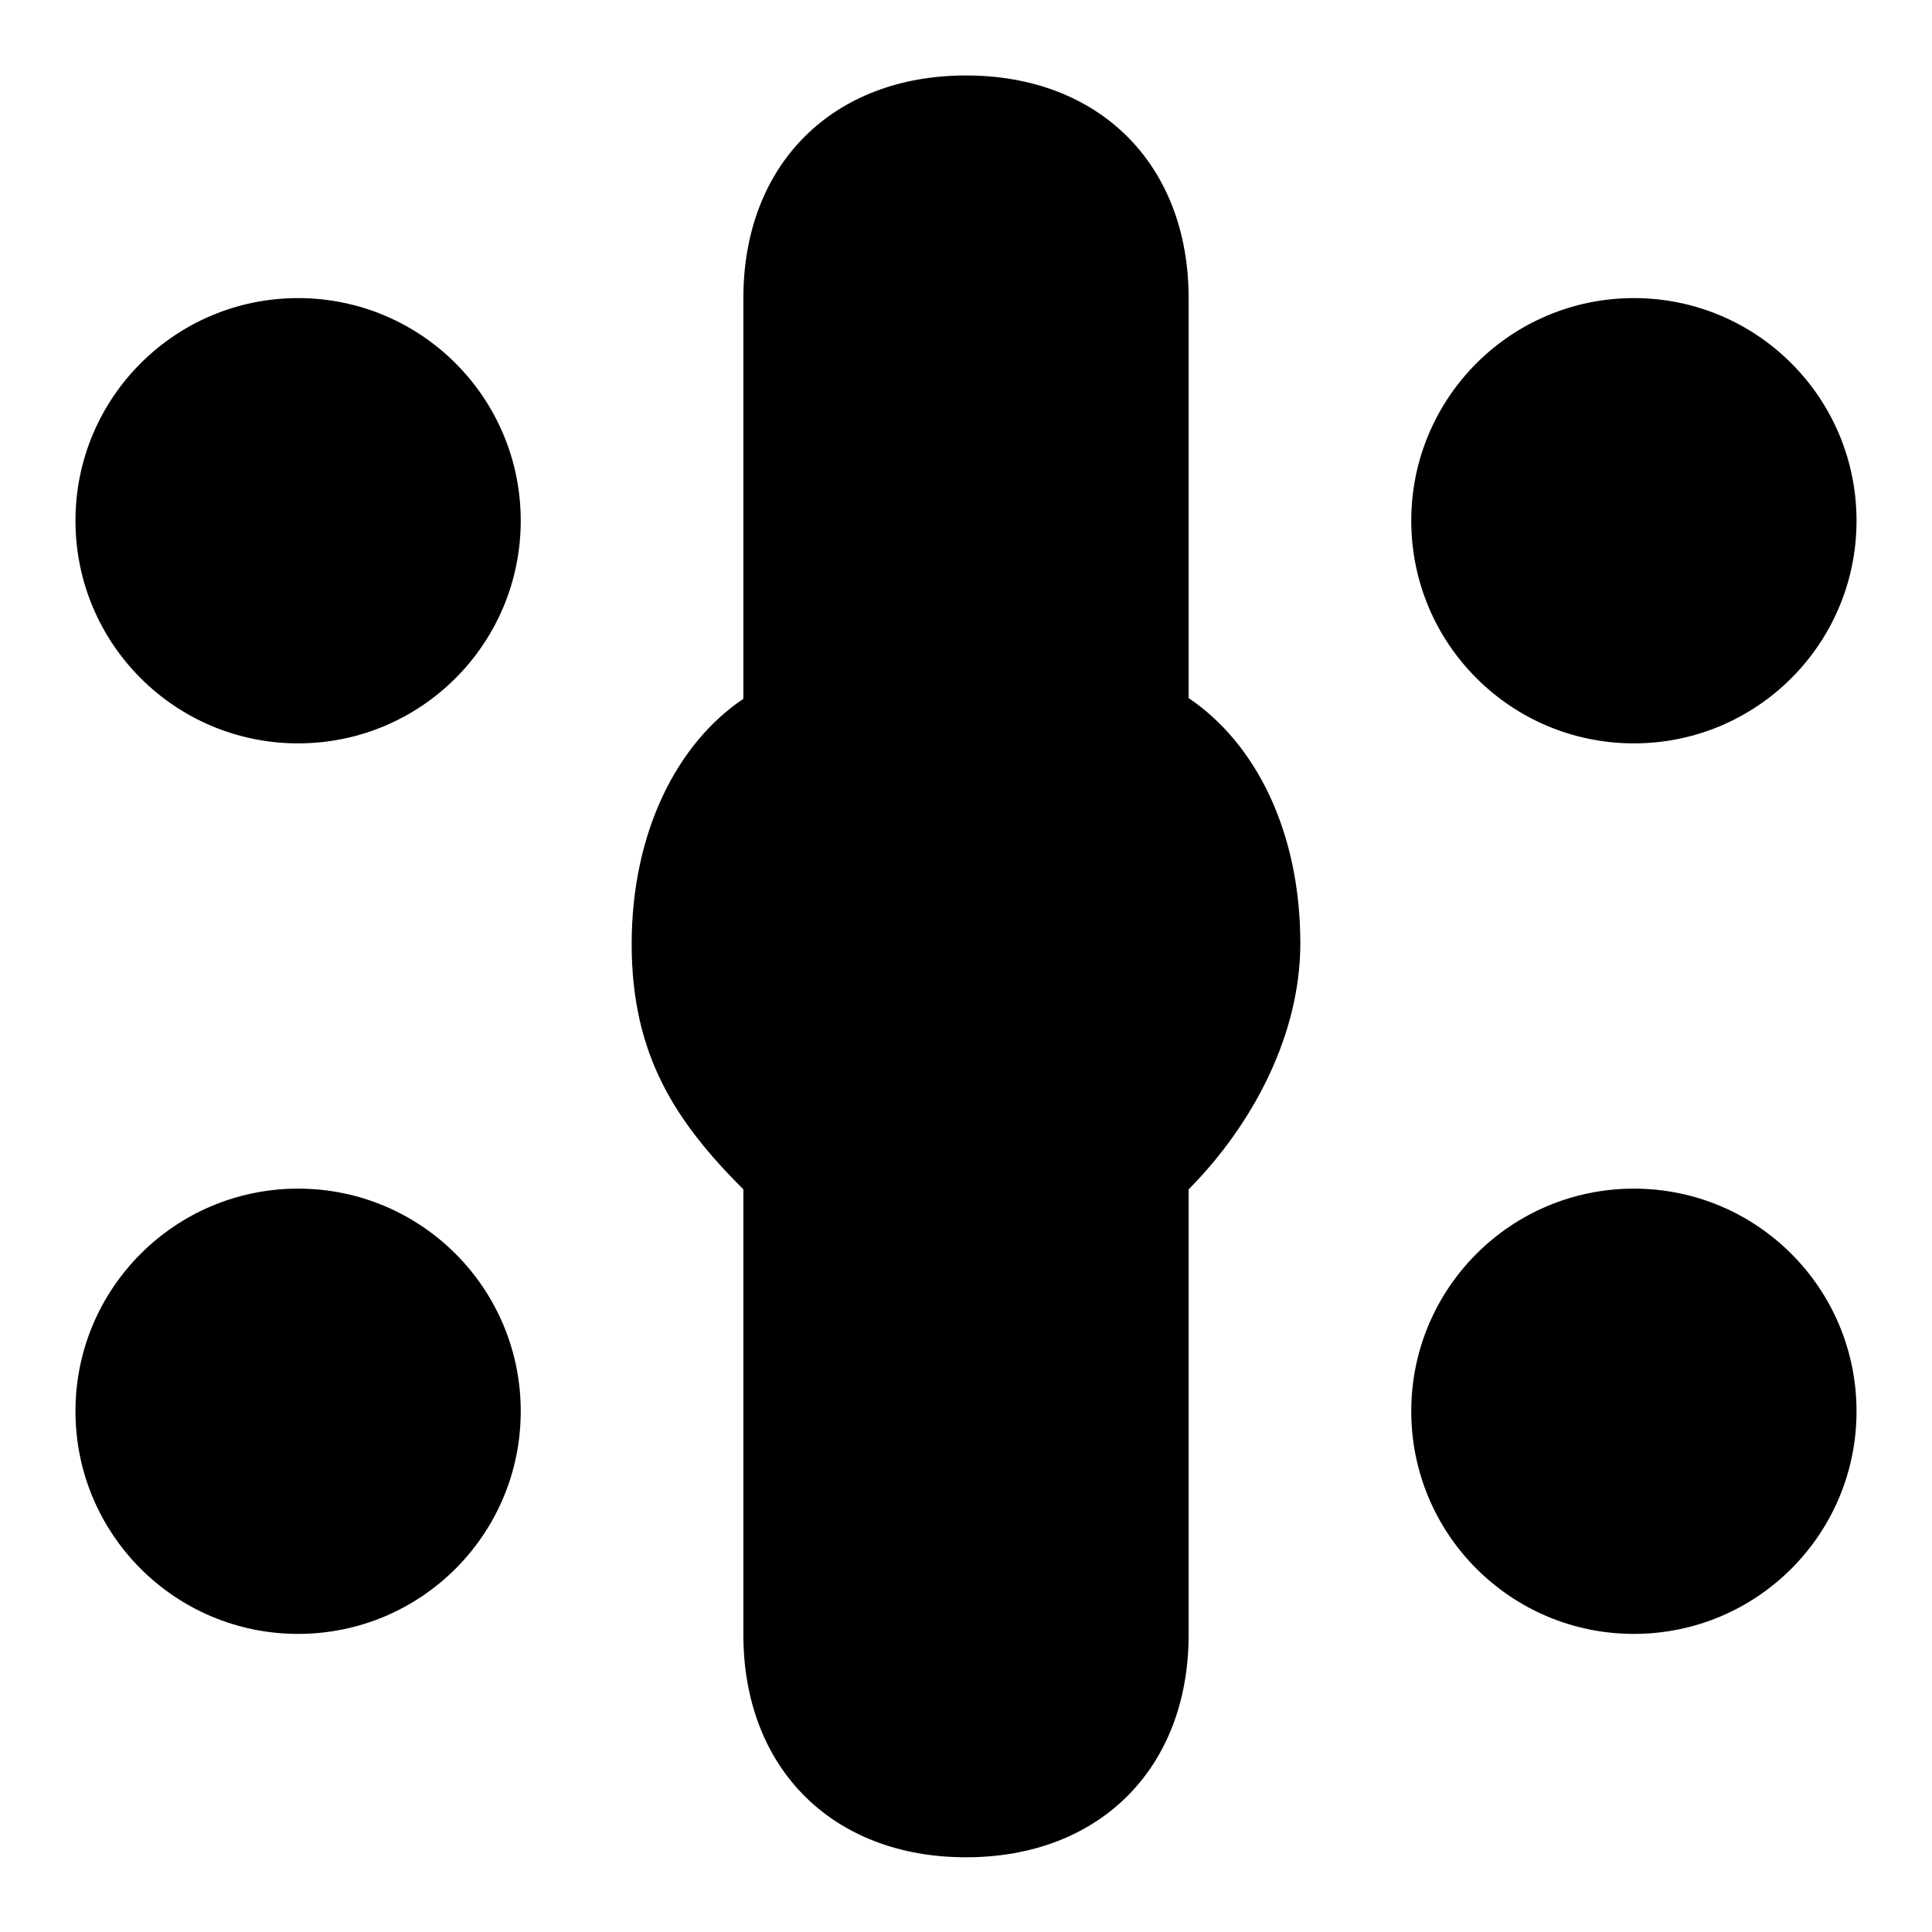
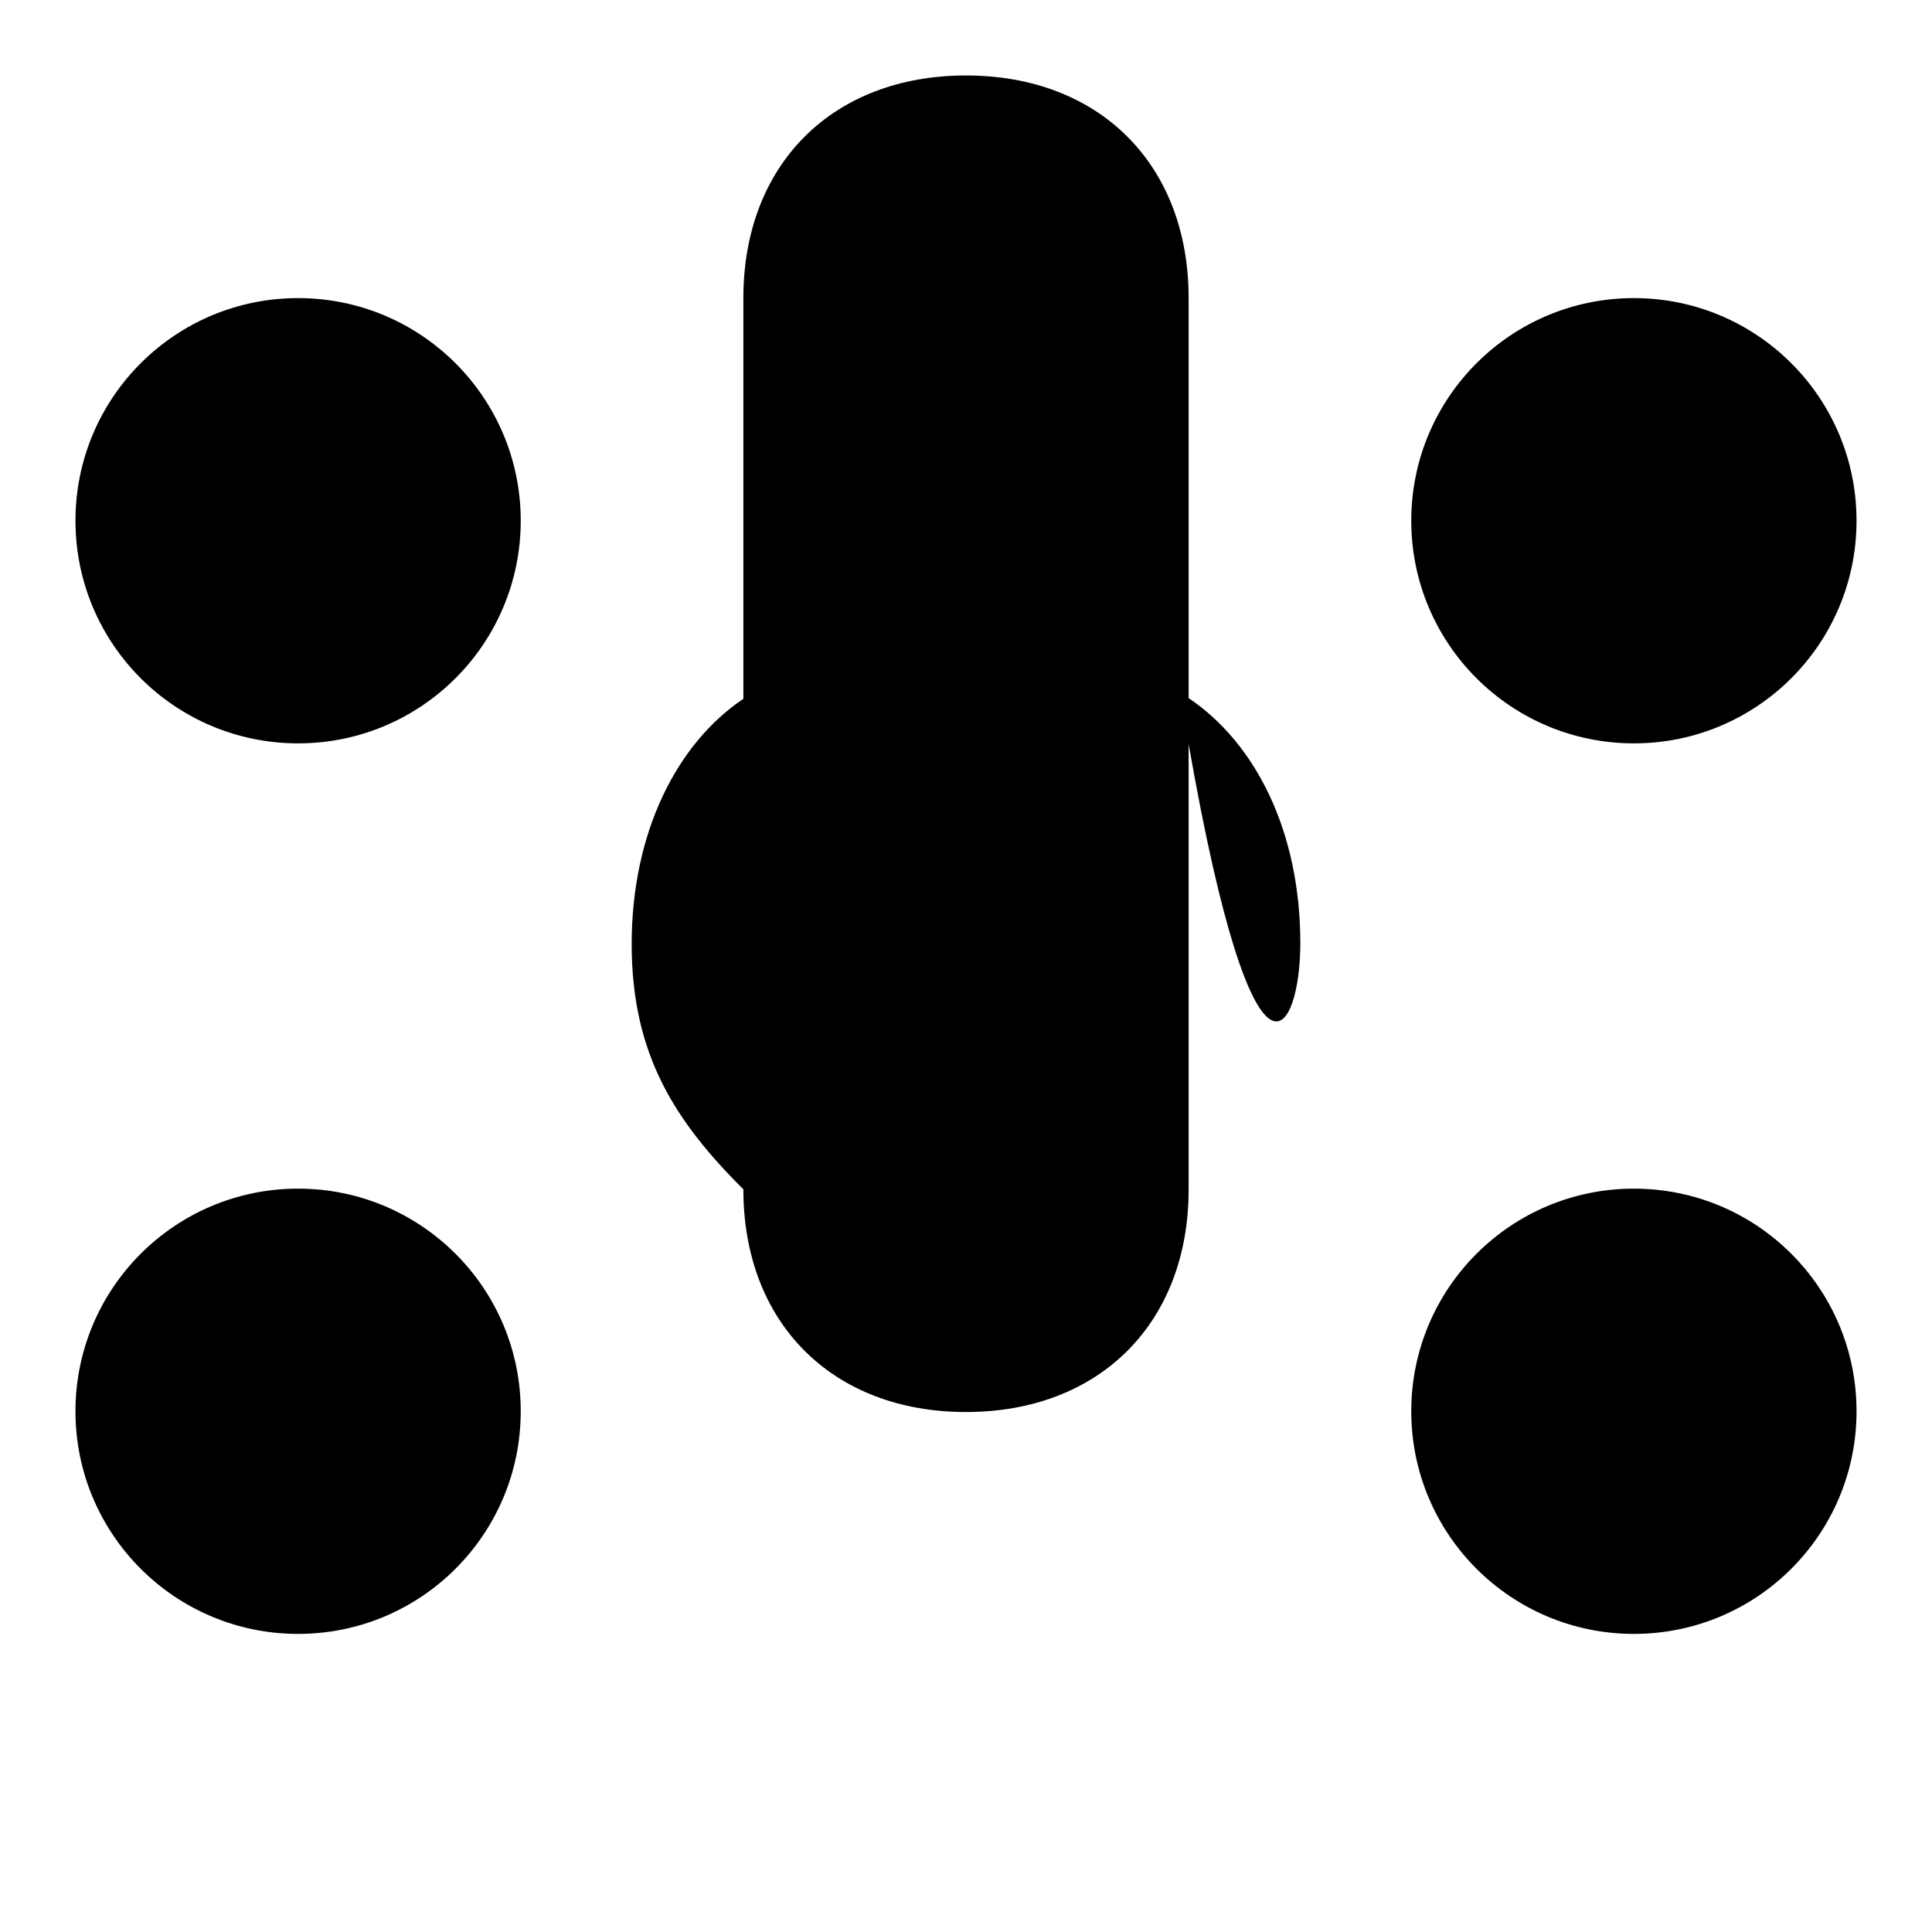
<svg xmlns="http://www.w3.org/2000/svg" version="1.1" x="0px" y="0px" viewBox="0 0 256 256" enable-background="new 0 0 256 256" xml:space="preserve">
  <g>
-     <path fill="#000000" d="M172.3,125c0-14.8-5.9-26.5-14.8-32.5V39.5c0-17.7-11.8-29.5-29.5-29.5c-17.7,0-29.5,11.8-29.5,29.5v53.1 c-8.8,5.9-14.8,17.7-14.8,32.5c0,14.8,5.9,23.6,14.8,32.5v59c0,17.7,11.8,29.5,29.5,29.5c17.7,0,29.5-11.8,29.5-29.5v-59 C166.3,148.7,172.3,136.8,172.3,125z M10,69c0,16.3,13.2,29.5,29.5,29.5S69,85.3,69,69S55.8,39.5,39.5,39.5S10,52.7,10,69z M10,187 c0,16.3,13.2,29.5,29.5,29.5S69,203.3,69,187s-13.2-29.5-29.5-29.5S10,170.7,10,187z M187,69c0,16.3,13.2,29.5,29.5,29.5 S246,85.3,246,69s-13.2-29.5-29.5-29.5S187,52.7,187,69z M187,187c0,16.3,13.2,29.5,29.5,29.5S246,203.3,246,187 s-13.2-29.5-29.5-29.5S187,170.7,187,187z" />
+     <path fill="#000000" d="M172.3,125c0-14.8-5.9-26.5-14.8-32.5V39.5c0-17.7-11.8-29.5-29.5-29.5c-17.7,0-29.5,11.8-29.5,29.5v53.1 c-8.8,5.9-14.8,17.7-14.8,32.5c0,14.8,5.9,23.6,14.8,32.5c0,17.7,11.8,29.5,29.5,29.5c17.7,0,29.5-11.8,29.5-29.5v-59 C166.3,148.7,172.3,136.8,172.3,125z M10,69c0,16.3,13.2,29.5,29.5,29.5S69,85.3,69,69S55.8,39.5,39.5,39.5S10,52.7,10,69z M10,187 c0,16.3,13.2,29.5,29.5,29.5S69,203.3,69,187s-13.2-29.5-29.5-29.5S10,170.7,10,187z M187,69c0,16.3,13.2,29.5,29.5,29.5 S246,85.3,246,69s-13.2-29.5-29.5-29.5S187,52.7,187,69z M187,187c0,16.3,13.2,29.5,29.5,29.5S246,203.3,246,187 s-13.2-29.5-29.5-29.5S187,170.7,187,187z" />
  </g>
</svg>